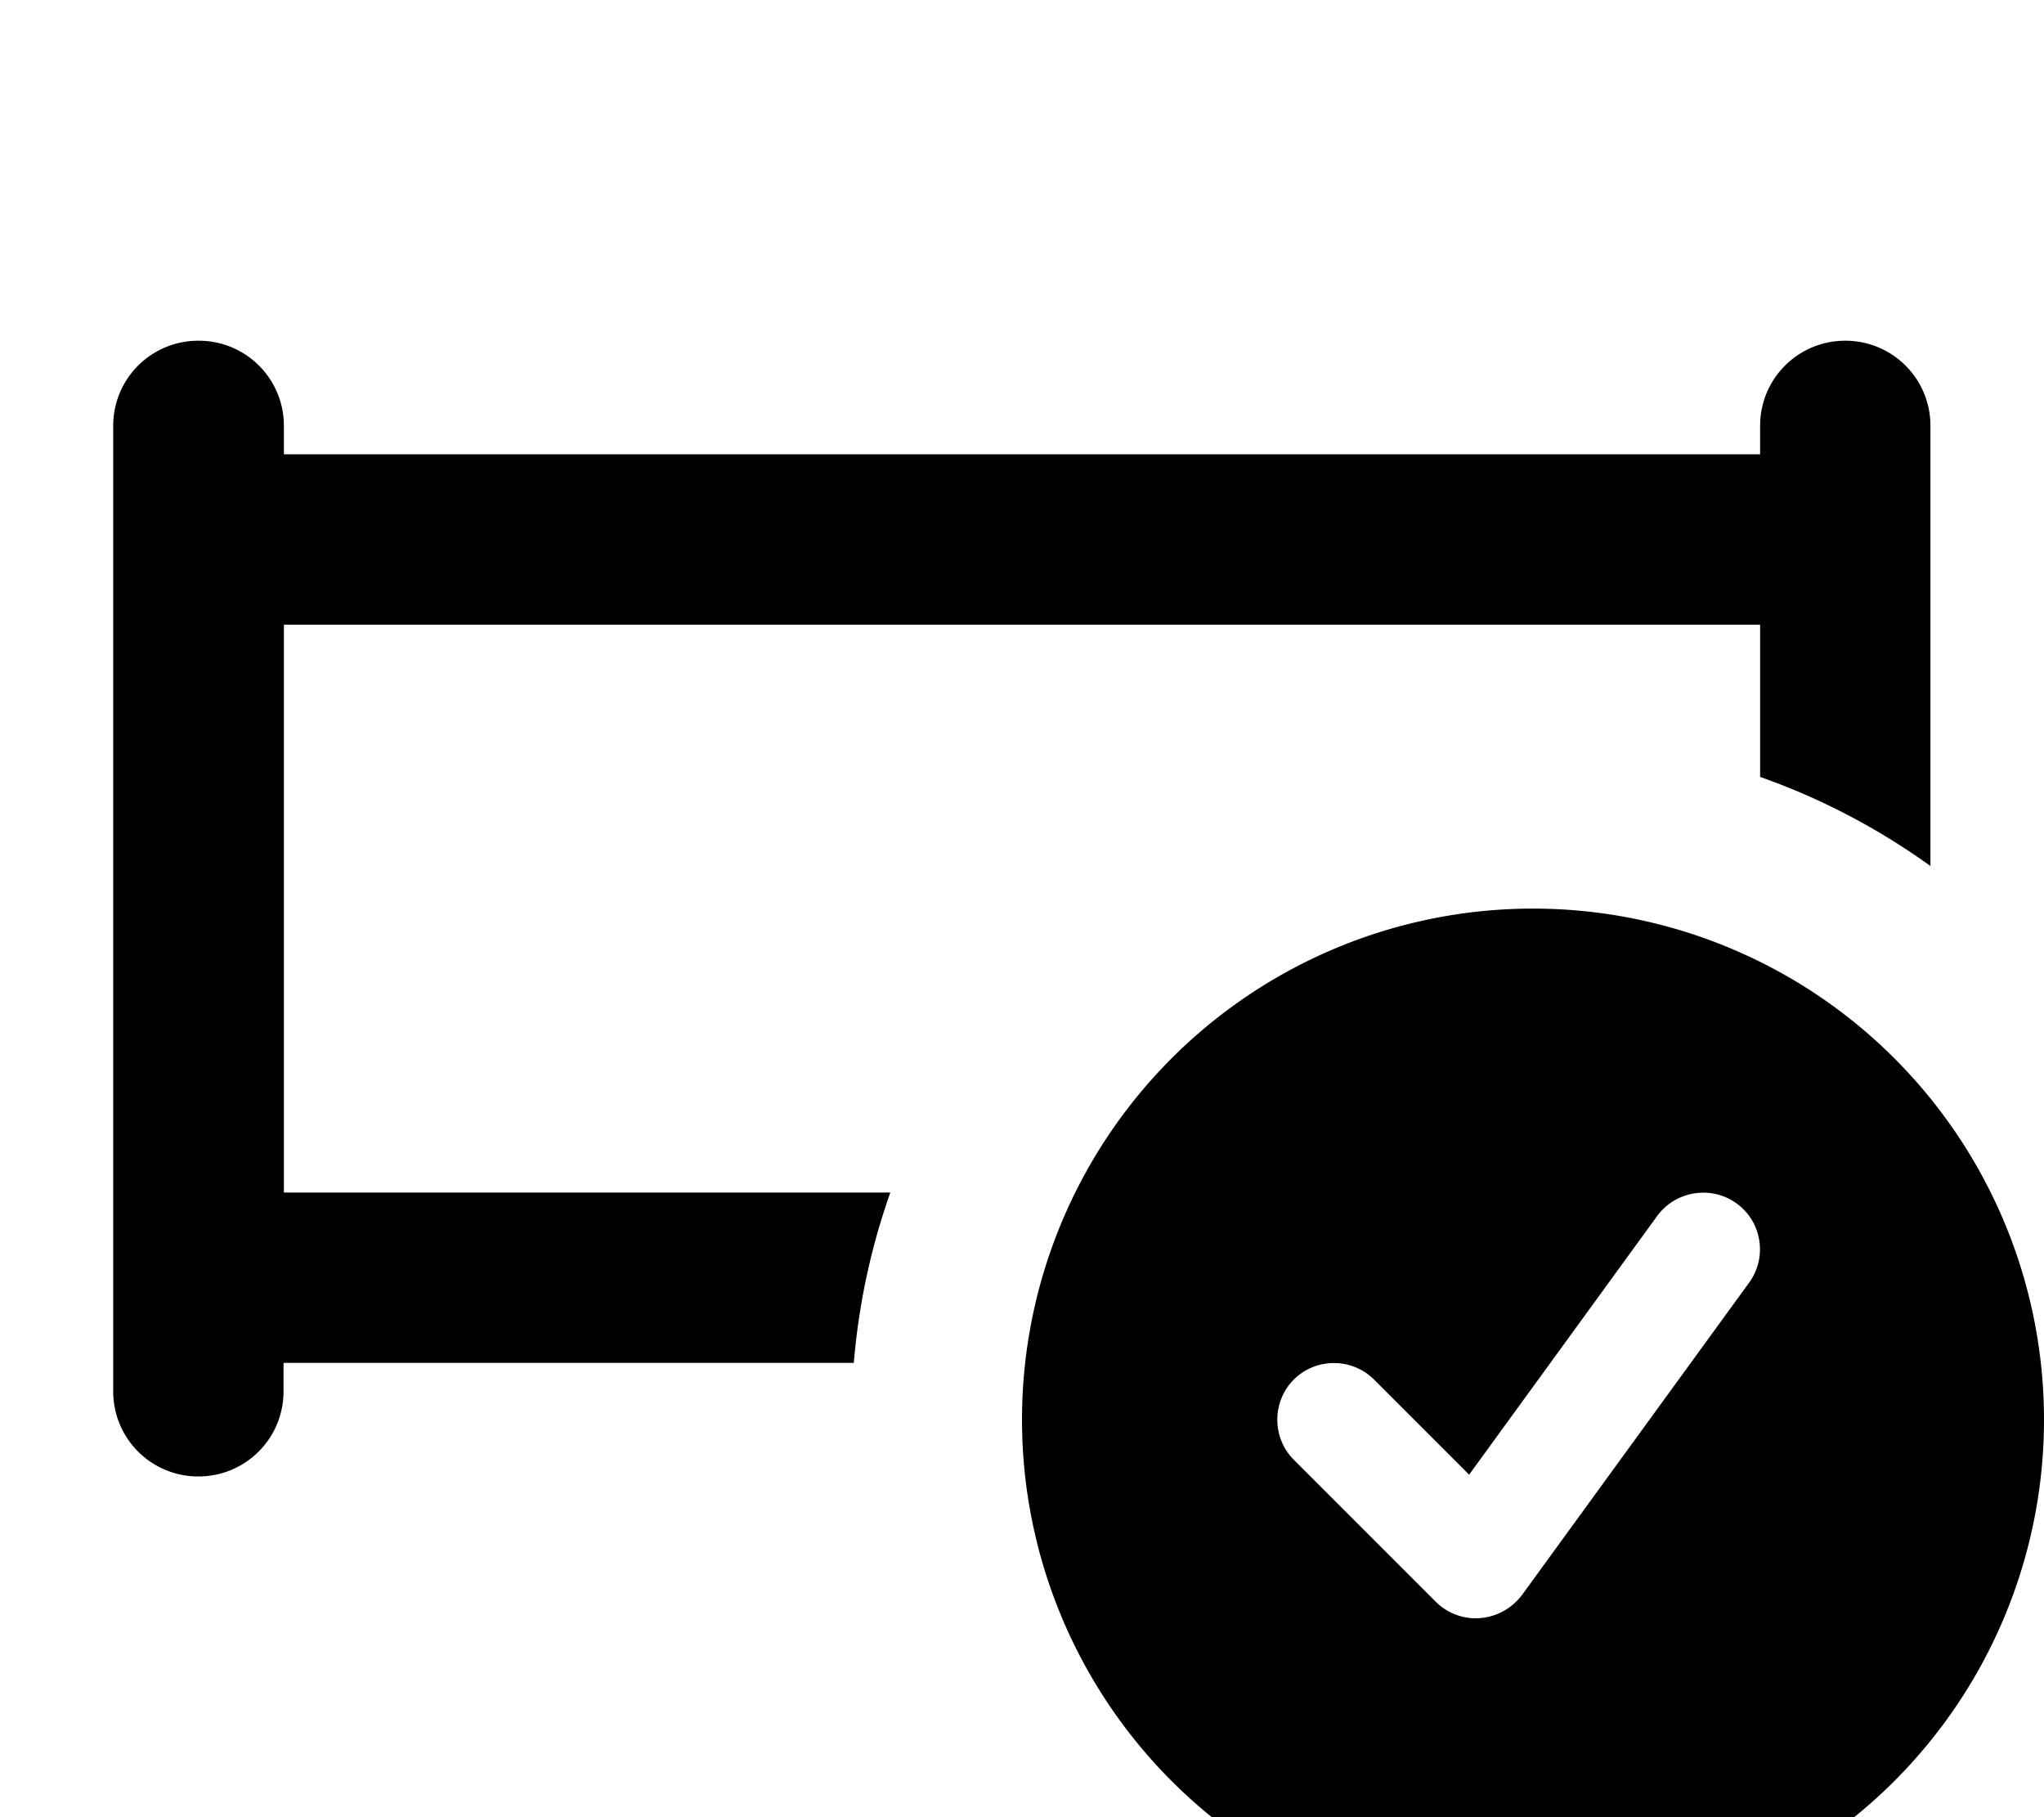
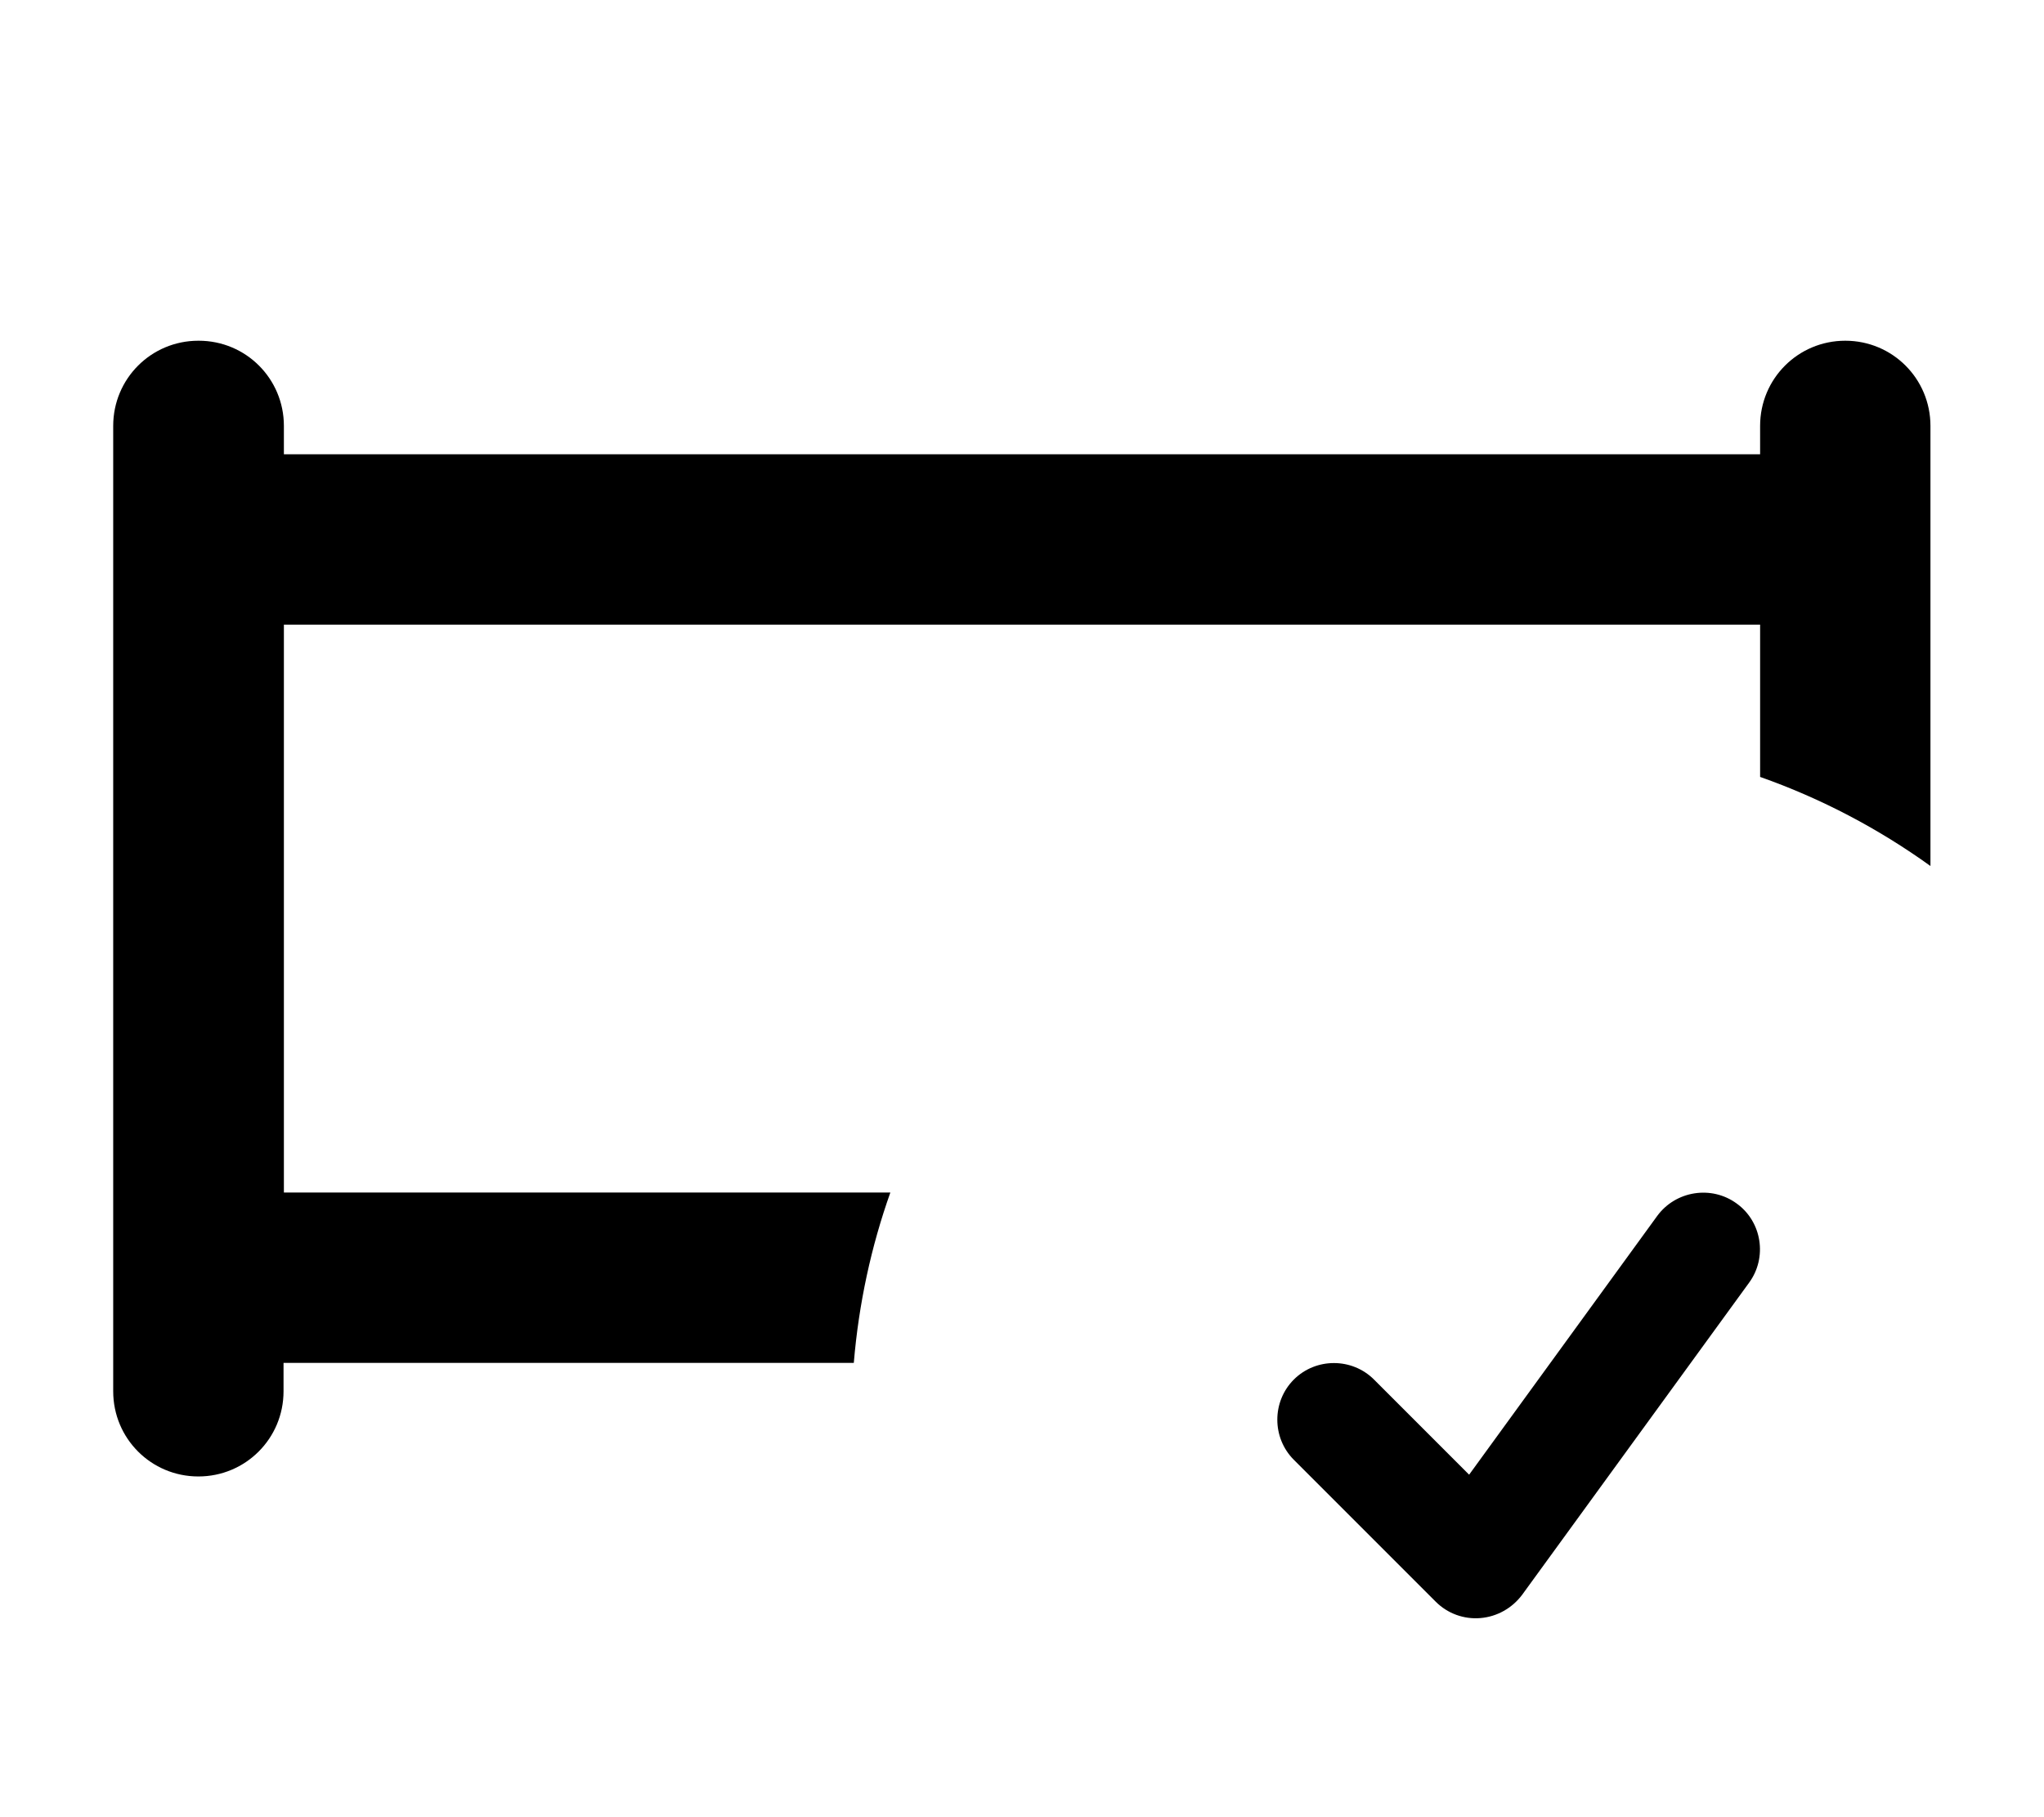
<svg xmlns="http://www.w3.org/2000/svg" viewBox="0 0 576 512">
-   <path fill="currentColor" d="M56 96c13.3 0 24 10.7 24 24l0 8 416 0 0-8c0-13.3 10.7-24 24-24s24 10.7 24 24l0 124c-14.6-10.5-30.7-19-48-25.1l0-42.9-416 0 0 160 170.9 0c-5.4 15.2-8.9 31.3-10.3 48l-160.7 0 0 8c0 13.3-10.7 24-24 24s-24-10.7-24-24l0-272c0-13.3 10.7-24 24-24zM288 400a144 144 0 1 1 288 0 144 144 0 1 1 -288 0zm201.4-60.9c-7.1-5.2-17.2-3.6-22.4 3.5l-53 72.9-26.8-26.8c-6.2-6.2-16.4-6.2-22.6 0s-6.2 16.4 0 22.6l40 40c3.3 3.3 7.9 5 12.6 4.6s8.9-2.8 11.7-6.5l64-88c5.2-7.1 3.6-17.2-3.5-22.3z" />
+   <path fill="currentColor" d="M56 96c13.3 0 24 10.7 24 24l0 8 416 0 0-8c0-13.3 10.7-24 24-24s24 10.7 24 24l0 124c-14.6-10.5-30.7-19-48-25.1l0-42.9-416 0 0 160 170.9 0c-5.4 15.2-8.9 31.3-10.3 48l-160.7 0 0 8c0 13.3-10.7 24-24 24s-24-10.7-24-24l0-272c0-13.3 10.7-24 24-24zM288 400zm201.4-60.9c-7.1-5.2-17.2-3.6-22.4 3.5l-53 72.9-26.8-26.8c-6.2-6.2-16.4-6.2-22.6 0s-6.2 16.4 0 22.6l40 40c3.3 3.3 7.9 5 12.6 4.6s8.9-2.8 11.7-6.5l64-88c5.2-7.1 3.6-17.2-3.5-22.3z" />
</svg>